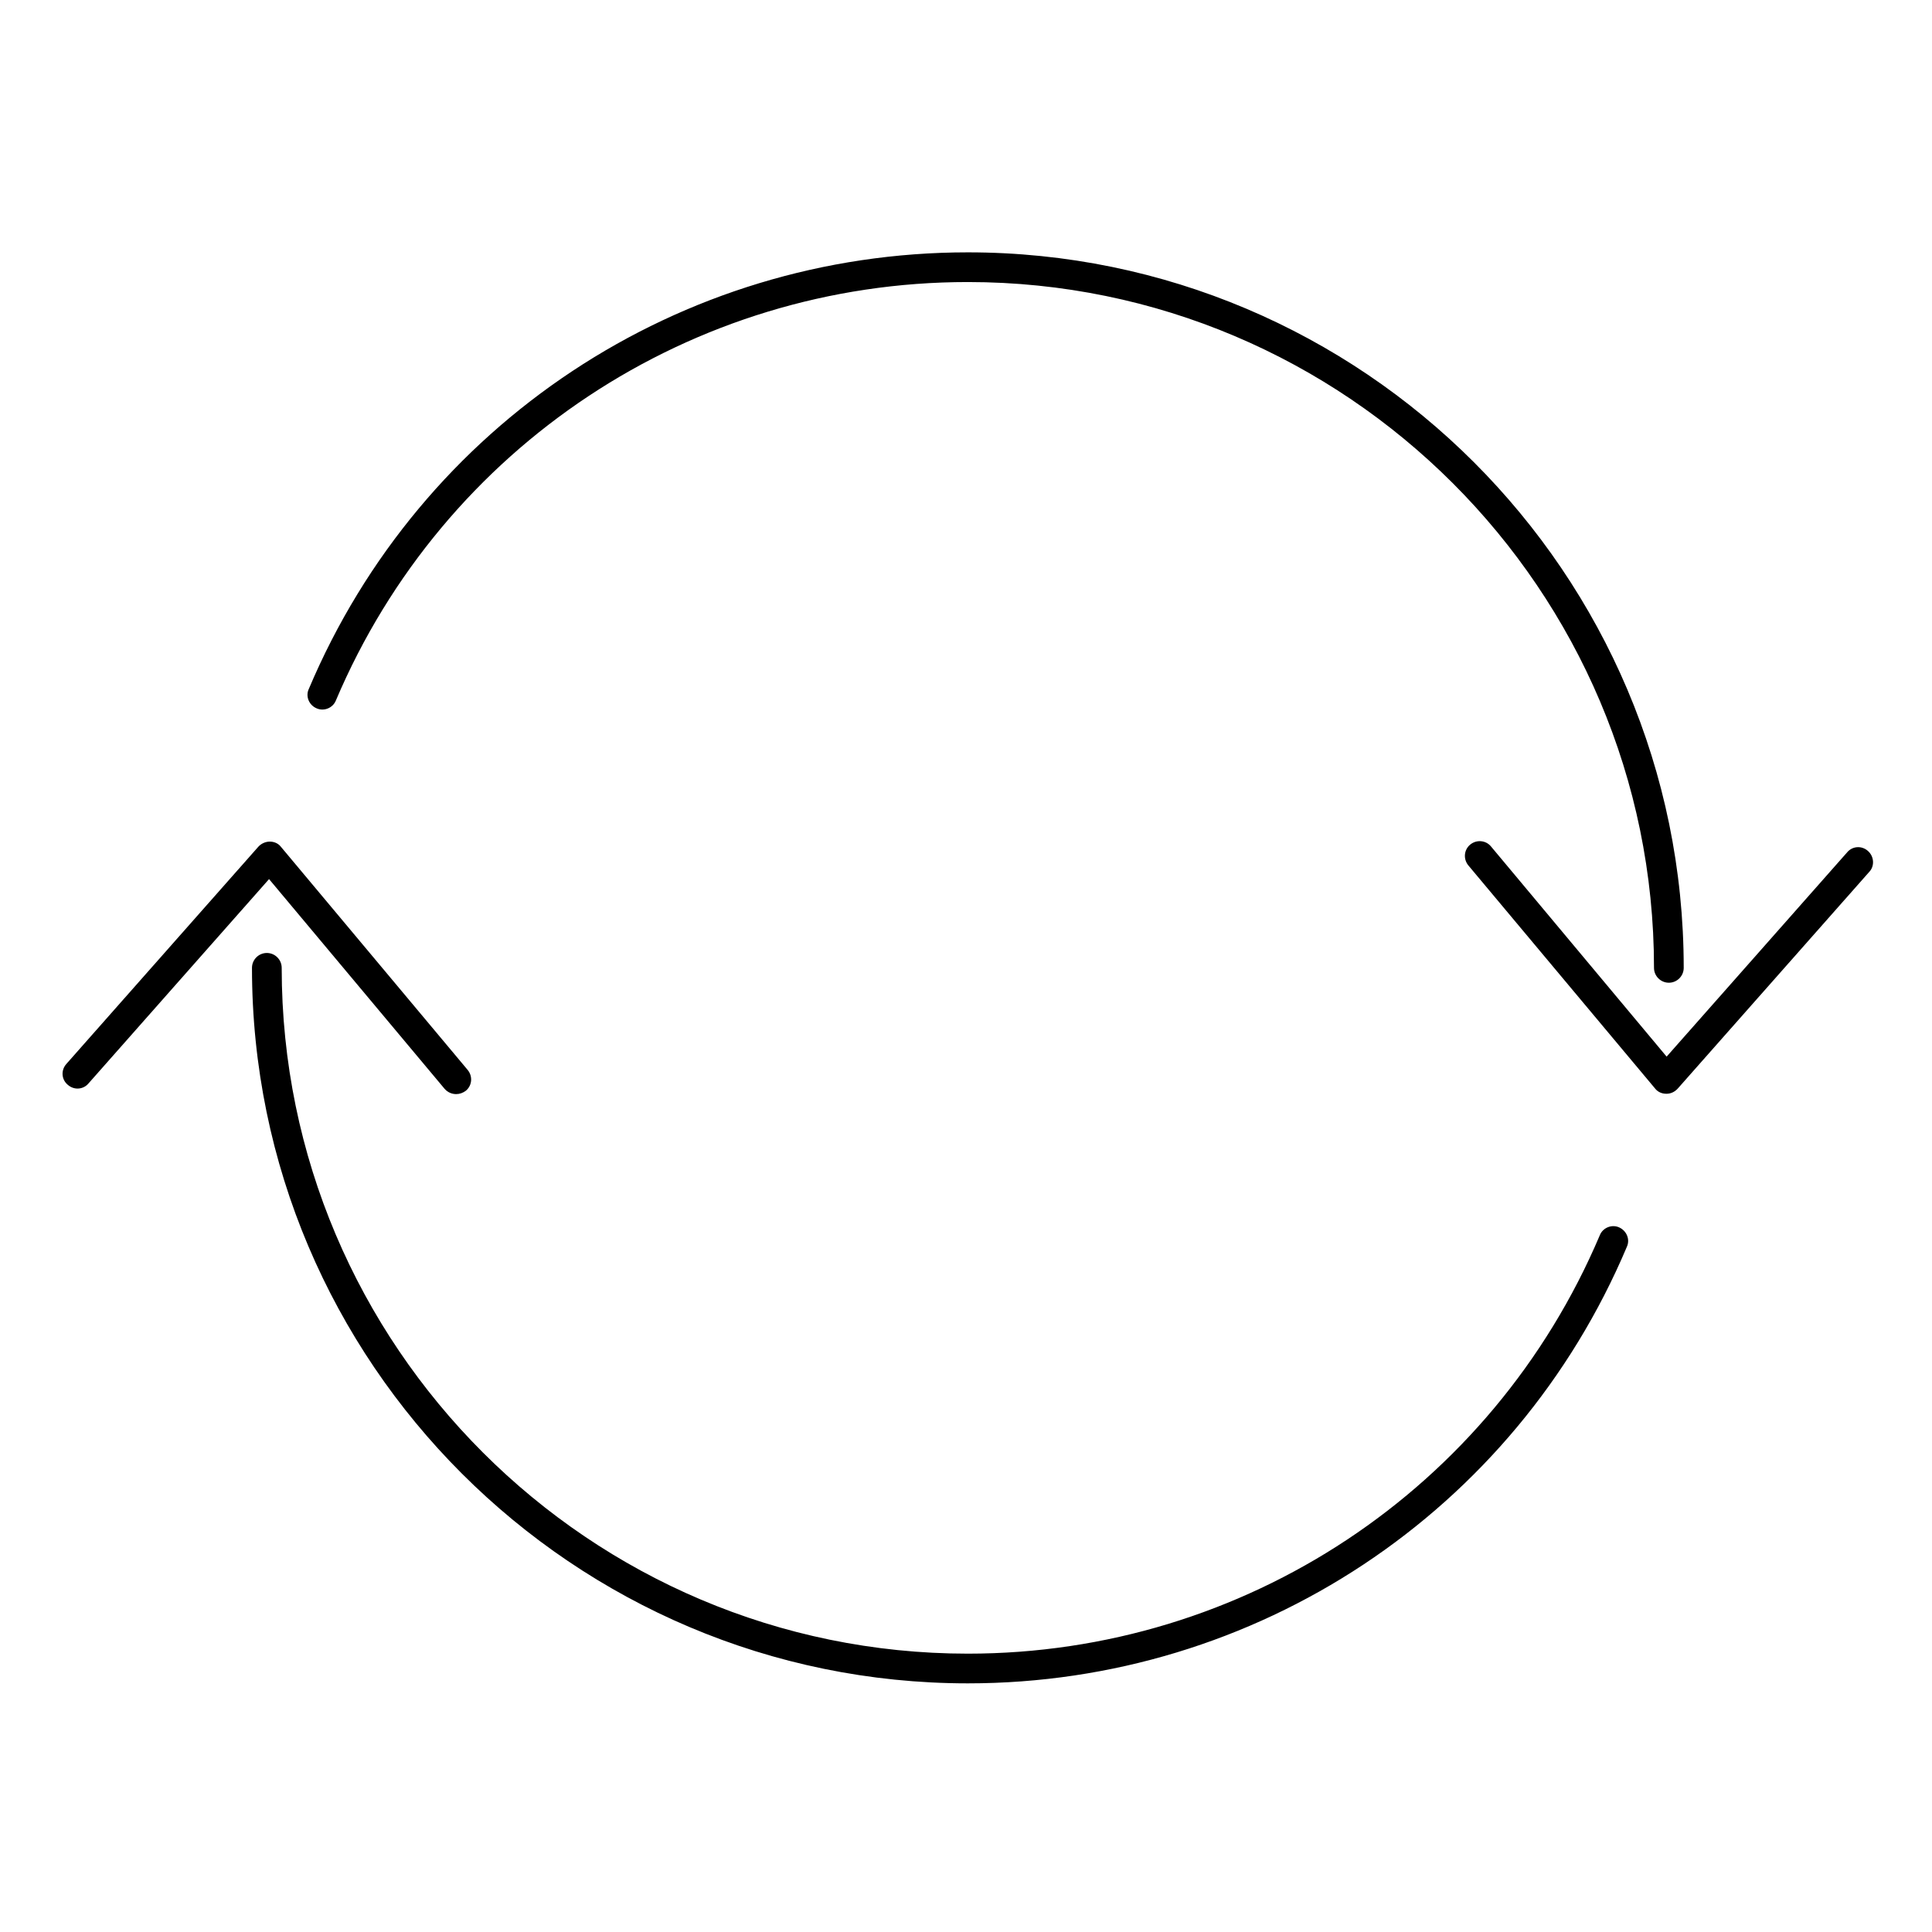
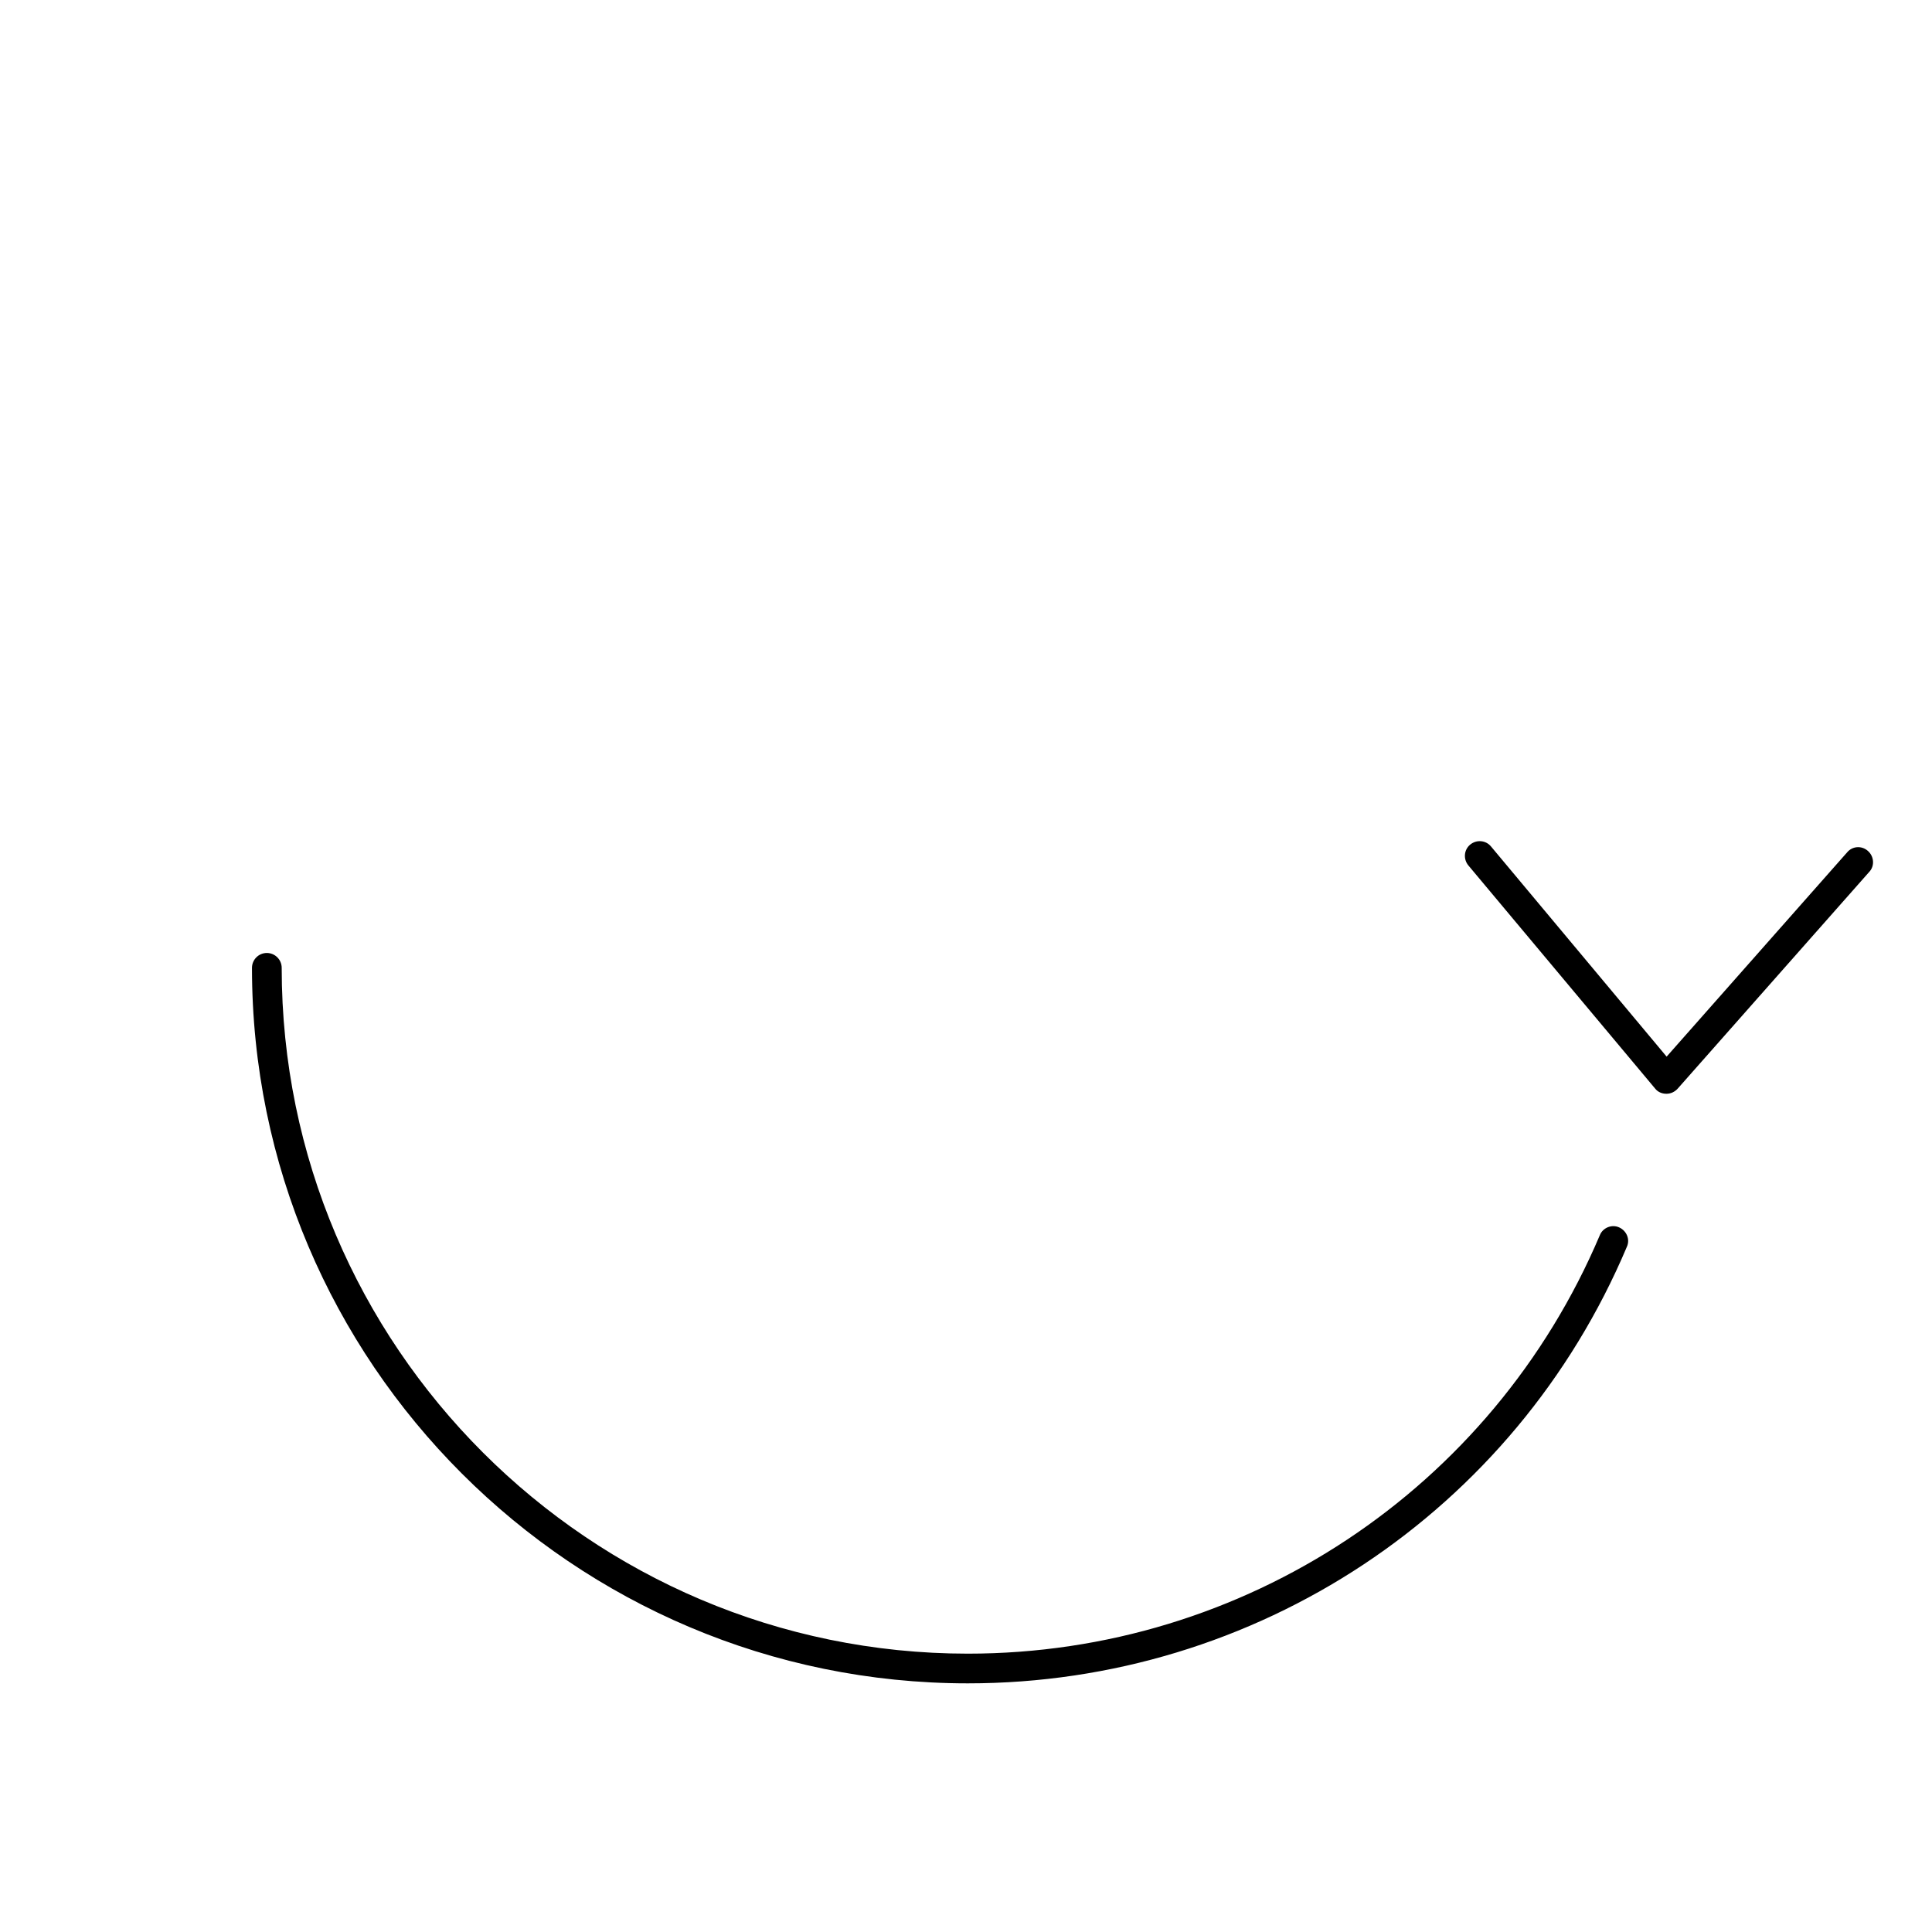
<svg xmlns="http://www.w3.org/2000/svg" fill="#000000" width="800px" height="800px" version="1.1" viewBox="144 144 512 512">
  <g>
    <path d="m639.01 369.5c-1.672-1.477-4.133-1.277-5.512 0.395l-47.824 54.121-46.543-55.695c-1.379-1.672-3.836-1.871-5.512-0.492-1.672 1.379-1.871 3.836-0.492 5.512l49.496 59.137c0.688 0.887 1.77 1.379 2.953 1.379h0.098c1.082 0 2.164-0.492 2.953-1.379l50.871-57.562c1.285-1.48 1.188-3.941-0.488-5.414z" />
    <path d="m573.09 469.27c-1.969-0.887-4.328 0.098-5.117 2.066-28.535 67.305-94.266 110.9-167.48 110.9-100.27 0-181.84-81.574-181.84-181.75 0-2.164-1.77-3.938-3.938-3.938-2.164 0-3.938 1.77-3.938 3.938 0 104.6 85.117 189.62 189.71 189.62 76.359 0 144.95-45.363 174.66-115.72 0.887-1.969-0.098-4.234-2.062-5.117z" />
-     <path d="m261.84 432.57c0.789 0.887 1.871 1.379 3.051 1.379 0.887 0 1.77-0.297 2.559-0.887 1.672-1.379 1.871-3.836 0.492-5.512l-49.496-59.137c-0.688-0.887-1.77-1.379-2.953-1.379-1.082 0-2.262 0.492-3.051 1.379l-50.871 57.562c-1.477 1.672-1.277 4.133 0.395 5.512 1.672 1.477 4.133 1.277 5.512-0.395l47.824-54.121z" />
-     <path d="m227.89 331.71c1.969 0.887 4.328-0.098 5.117-2.066 28.535-67.305 94.266-110.9 167.48-110.9 100.27 0 181.84 81.574 181.84 181.75 0 2.164 1.77 3.938 3.938 3.938 2.164 0 3.938-1.77 3.938-3.938 0-104.6-85.117-189.62-189.71-189.62-76.359 0-144.95 45.363-174.66 115.72-0.887 1.871-0.004 4.234 2.062 5.117z" />
  </g>
</svg>